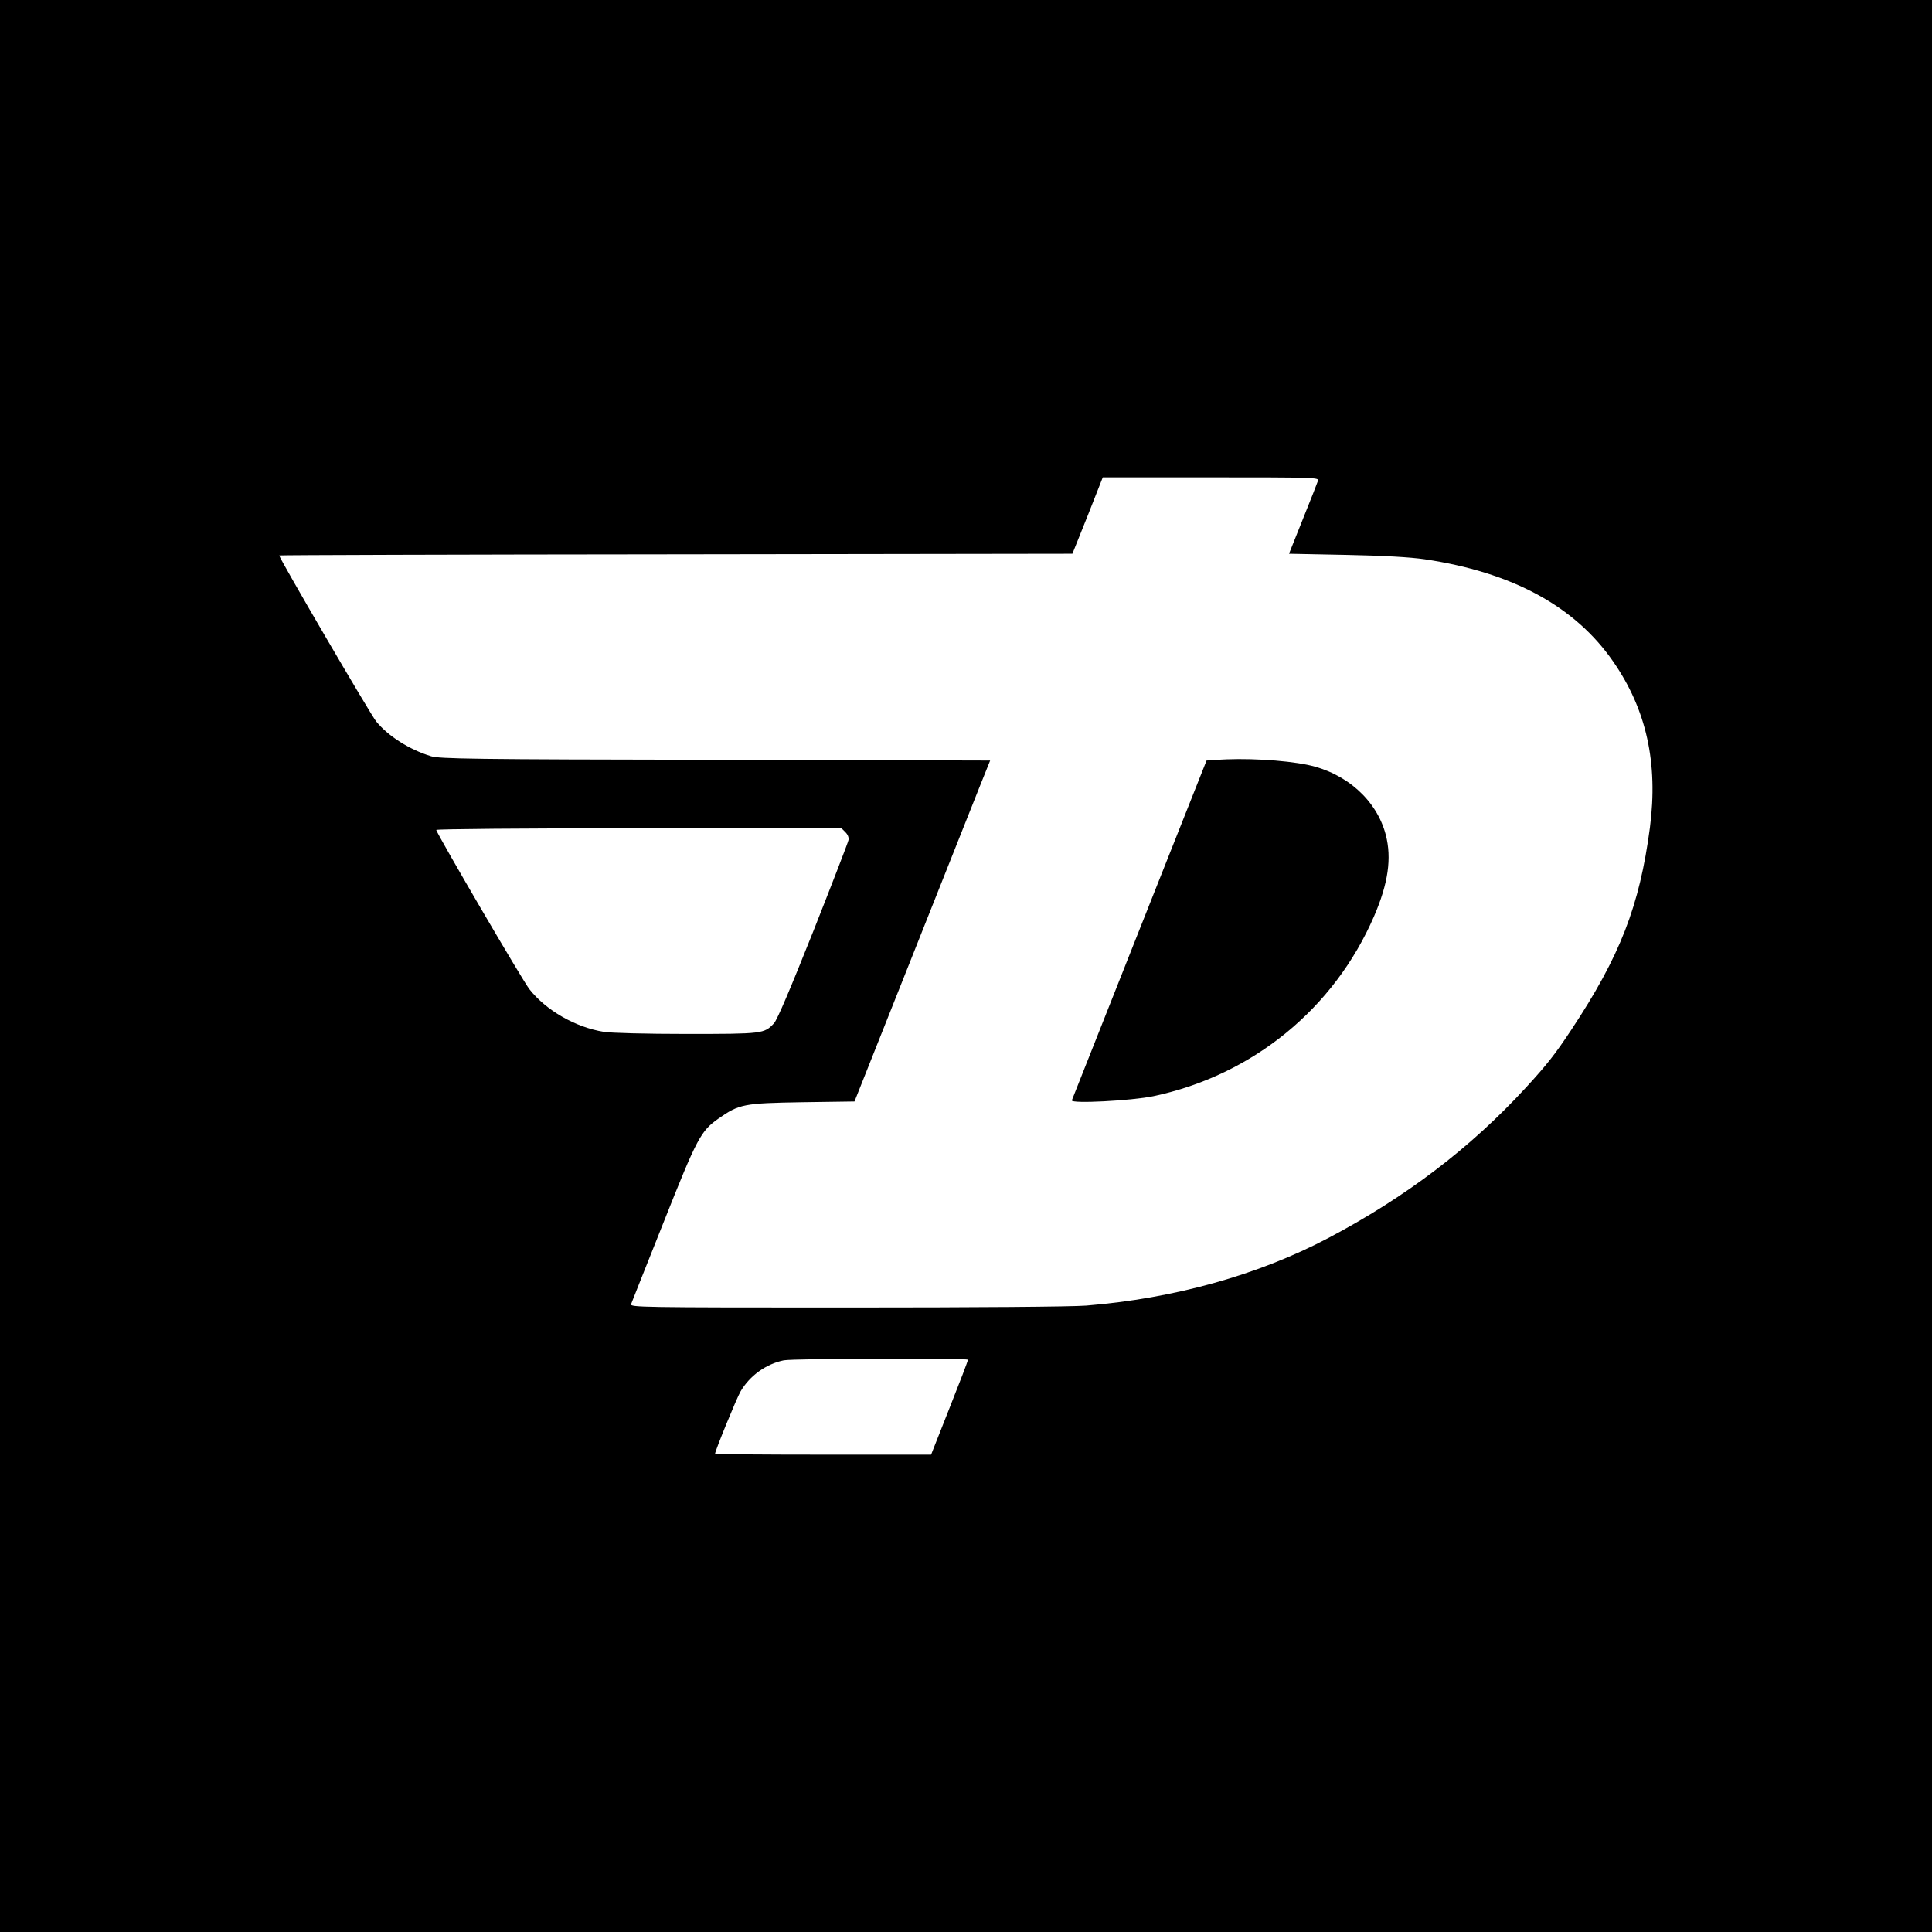
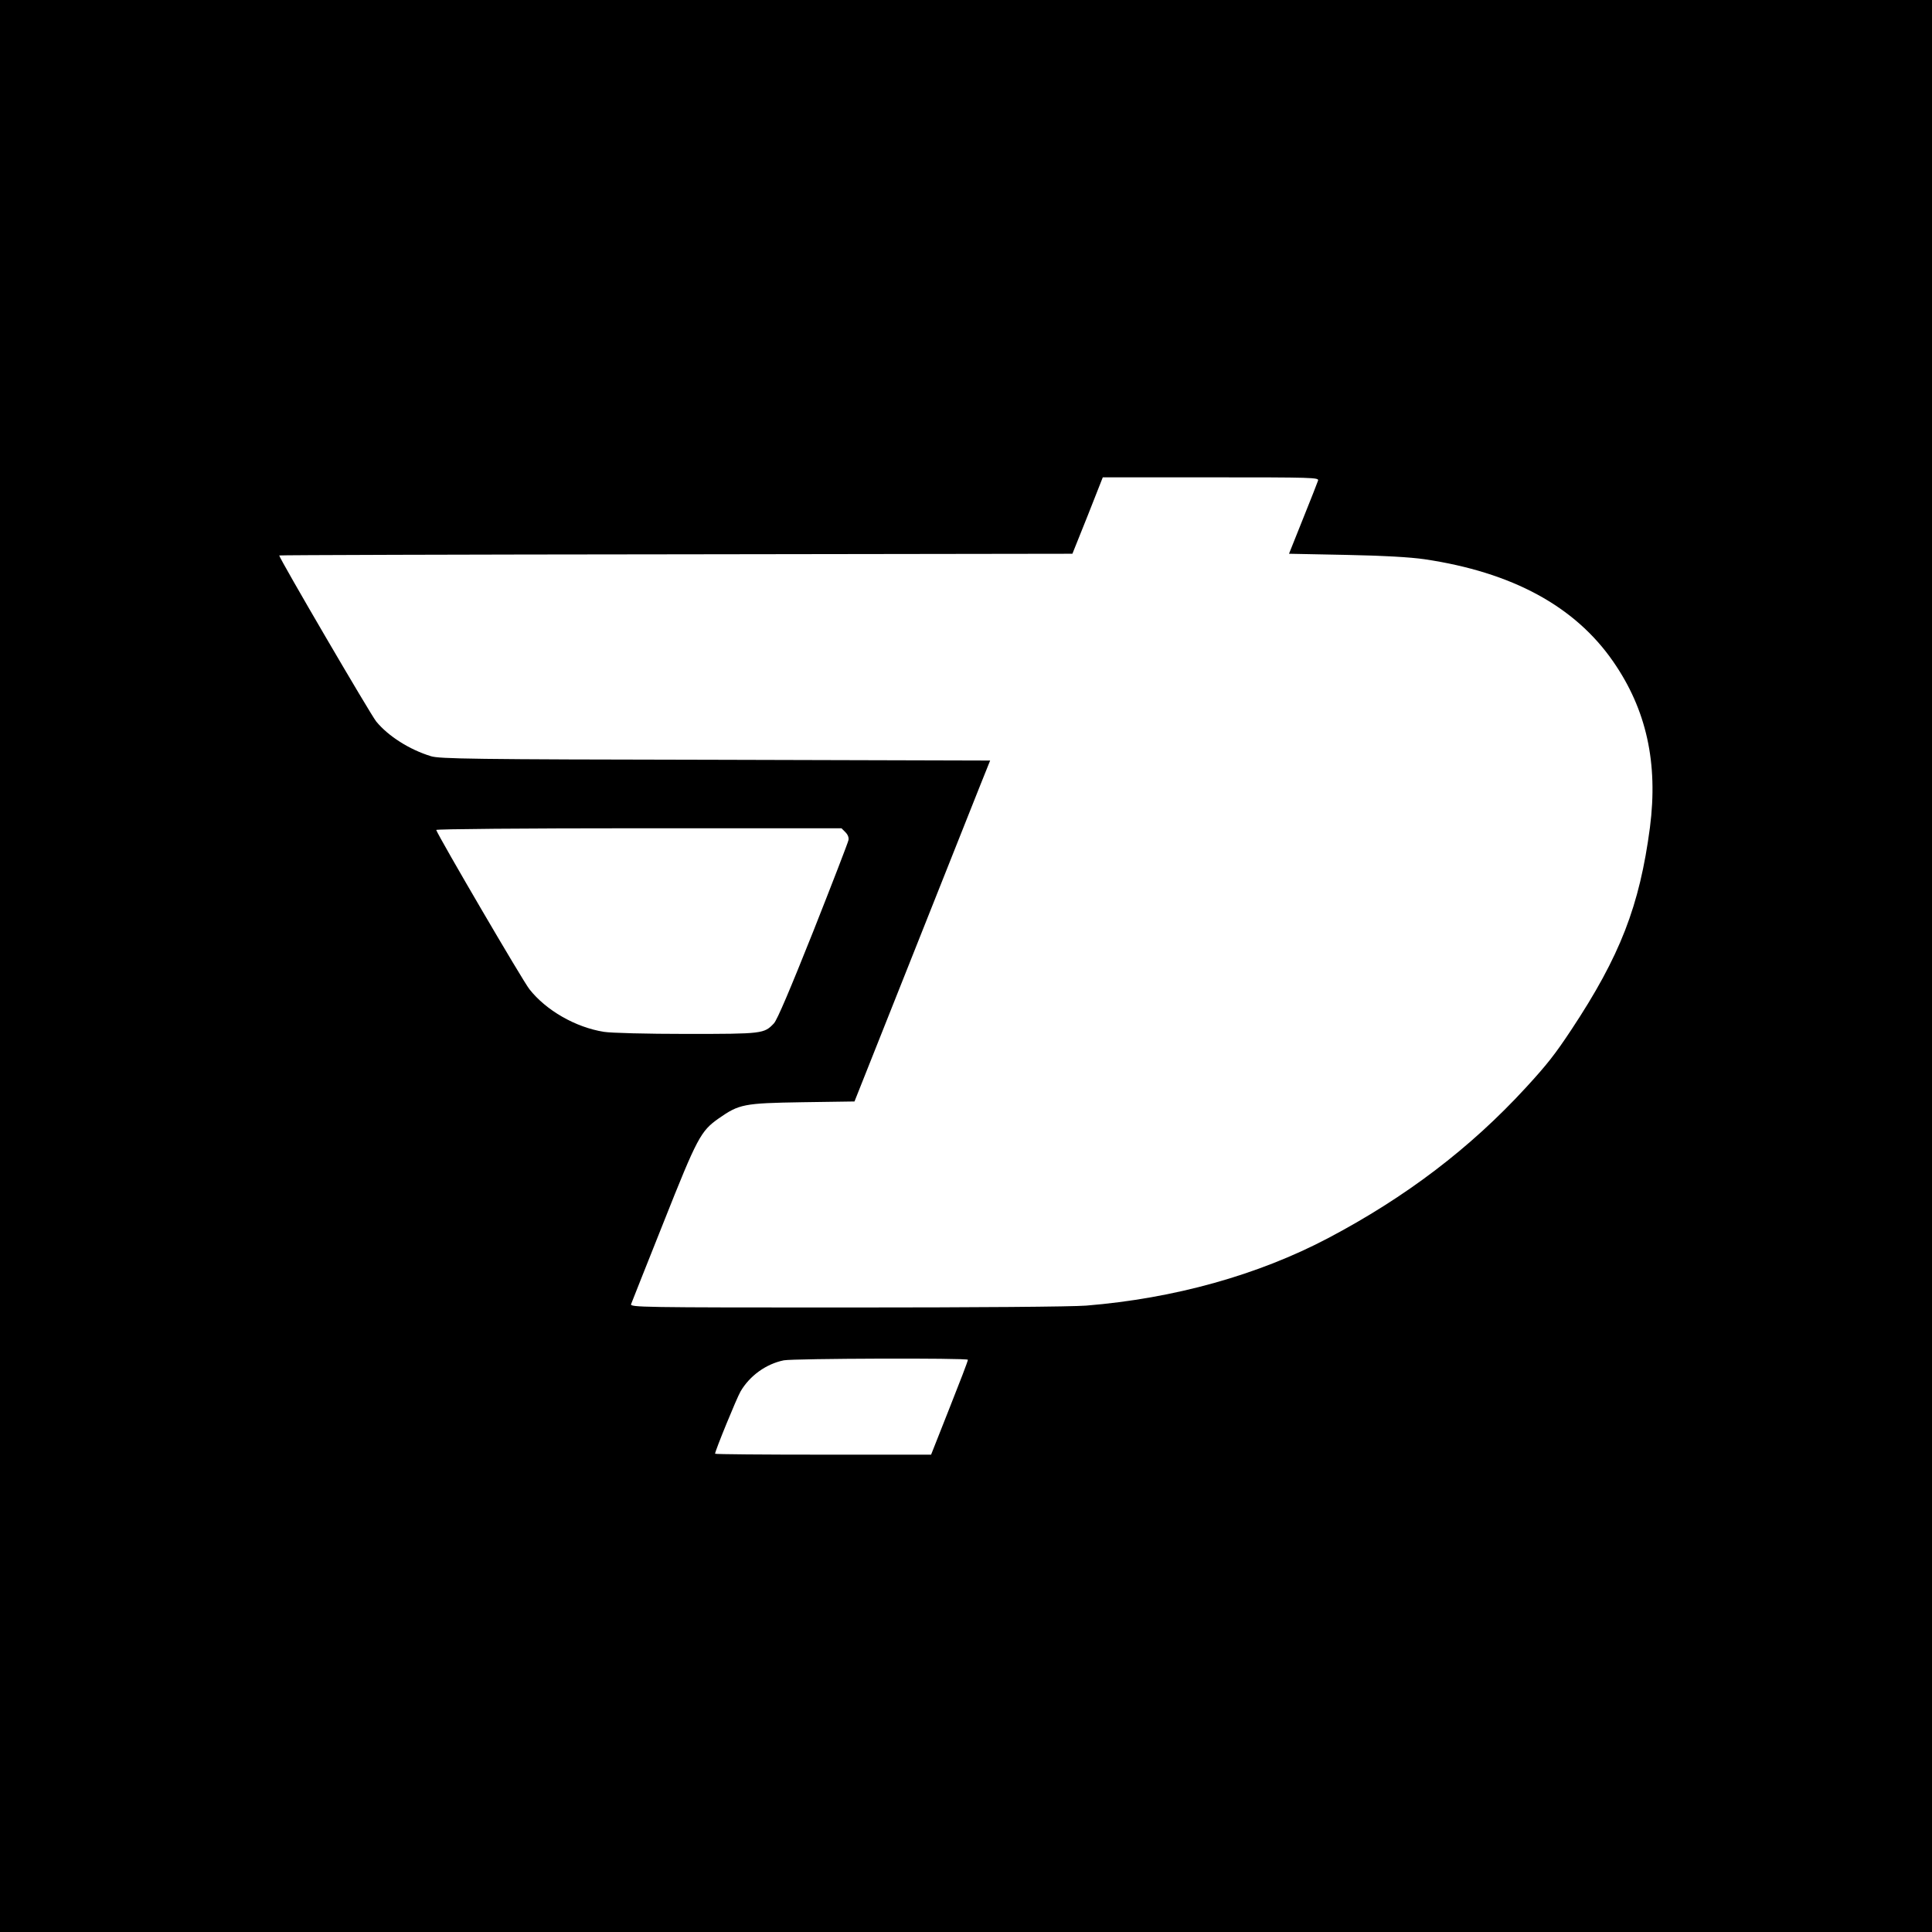
<svg xmlns="http://www.w3.org/2000/svg" version="1.0" width="1024pt" height="1024pt" viewBox="0 0 1024 1024" preserveAspectRatio="xMidYMid meet">
  <g transform="translate(0,1024) scale(0.1,-0.1)" fill="#000000" stroke="none">
    <path d="M0 5120 l0 -5120 5120 0 5120 0 0 5120 0 5120 -5120 0 -5120 0 0 -5120z m6986 2573 c-3 -10 -39 -101 -80 -203 l-74 -185 301 -6 c202 -4 340 -12 417 -23 465 -69 797 -249 1000 -542 177 -255 239 -539 195 -880 -55 -416 -158 -681 -416 -1071 -88 -133 -130 -186 -242 -308 -295 -321 -636 -580 -1047 -797 -372 -196 -816 -320 -1283 -358 -78 -6 -575 -10 -1274 -10 -1086 0 -1145 1 -1138 18 3 9 81 204 172 433 179 451 197 484 292 551 109 76 132 81 443 86 l277 4 307 772 c169 424 330 830 359 903 l53 132 -1456 4 c-1294 2 -1463 5 -1508 19 -114 35 -226 106 -290 184 -30 37 -514 865 -514 880 0 2 946 5 2102 6 l2102 3 81 202 80 203 573 0 c542 0 573 -1 568 -17z m-2505 -1864 c13 -13 19 -29 16 -42 -2 -12 -86 -229 -186 -482 -124 -311 -191 -469 -209 -489 -52 -55 -59 -56 -464 -56 -210 0 -401 5 -437 11 -151 24 -307 114 -395 226 -35 44 -477 800 -494 844 -2 5 473 9 1072 9 l1076 0 21 -21z m649 -2796 c1 -5 -43 -119 -97 -255 l-98 -248 -572 0 c-315 0 -573 2 -573 5 0 15 115 296 135 330 49 84 136 146 229 165 52 10 976 13 976 3z" />
-     <path d="M6445 6212 l-50 -3 -355 -895 c-195 -492 -357 -900 -359 -906 -6 -19 317 -2 432 22 526 111 958 464 1170 954 75 174 94 307 62 431 -48 184 -209 328 -414 371 -126 26 -342 38 -486 26z" />
  </g>
</svg>